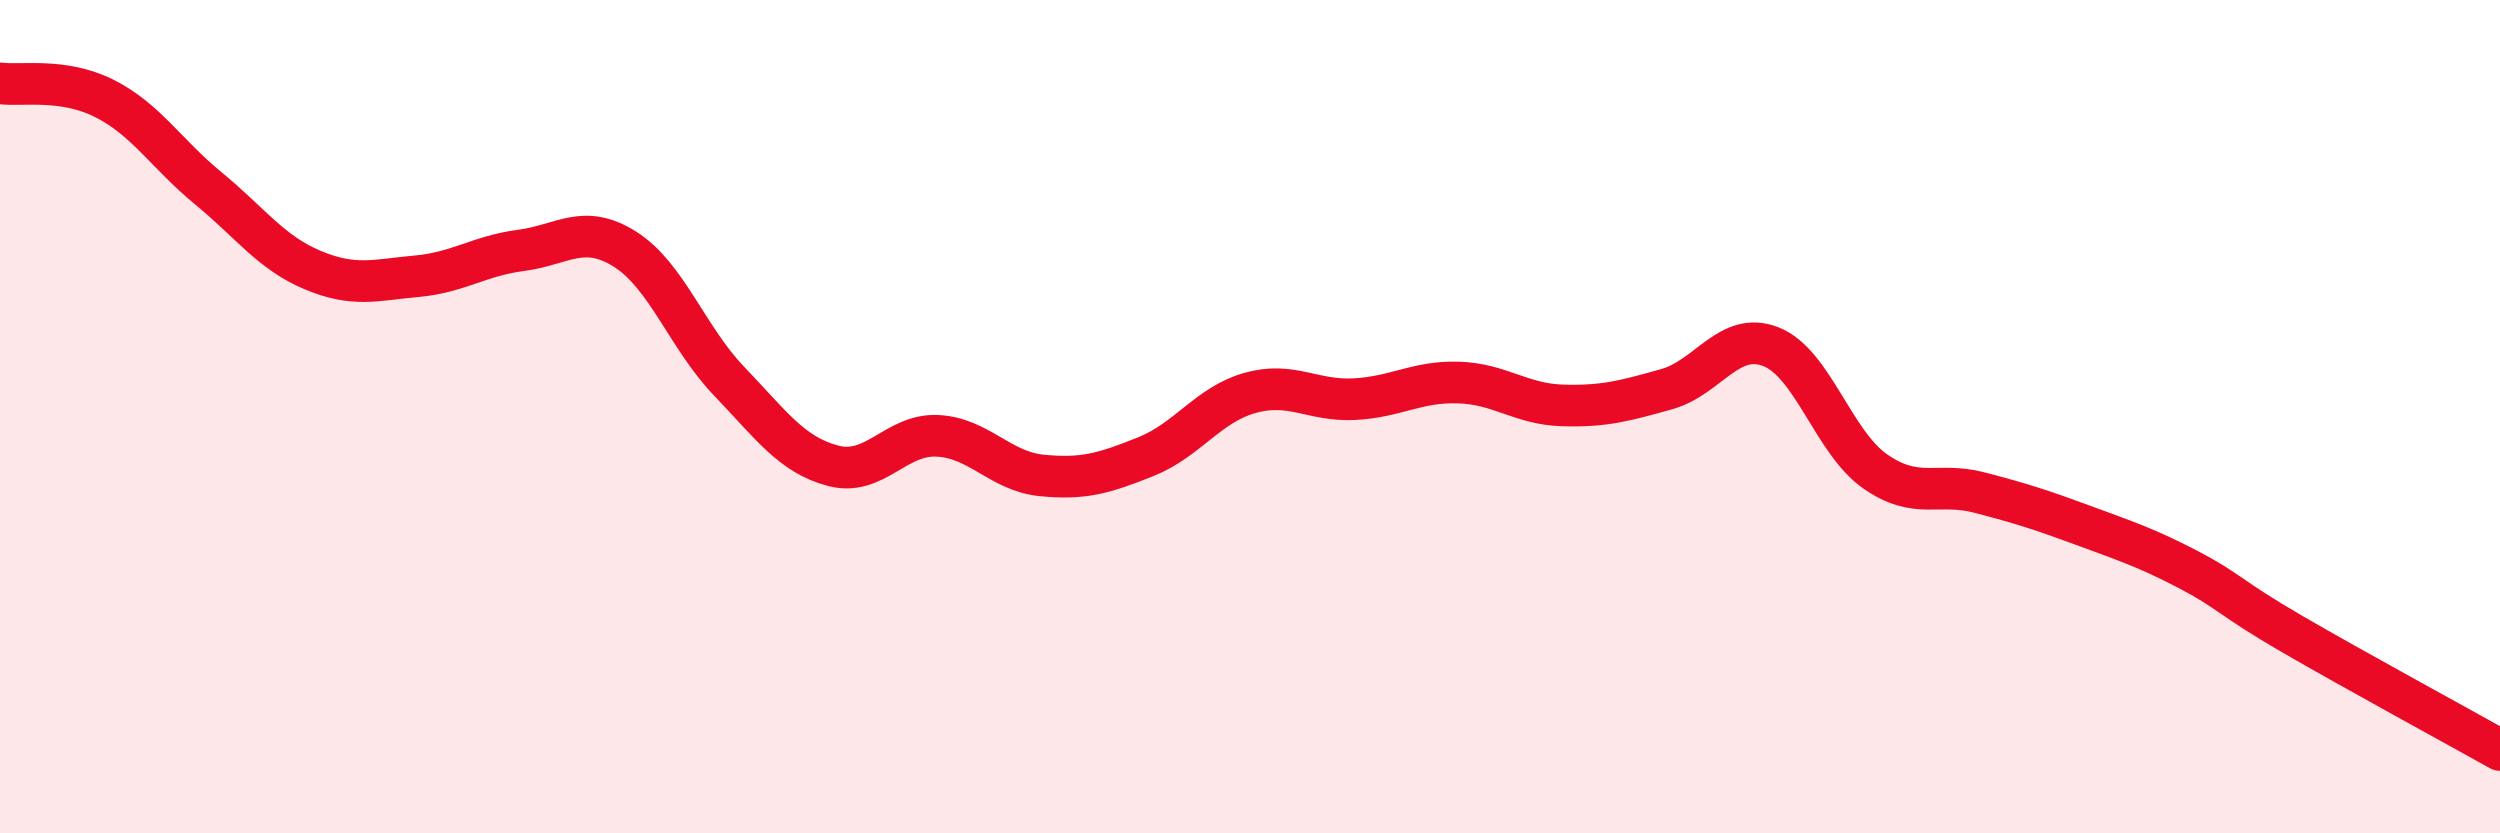
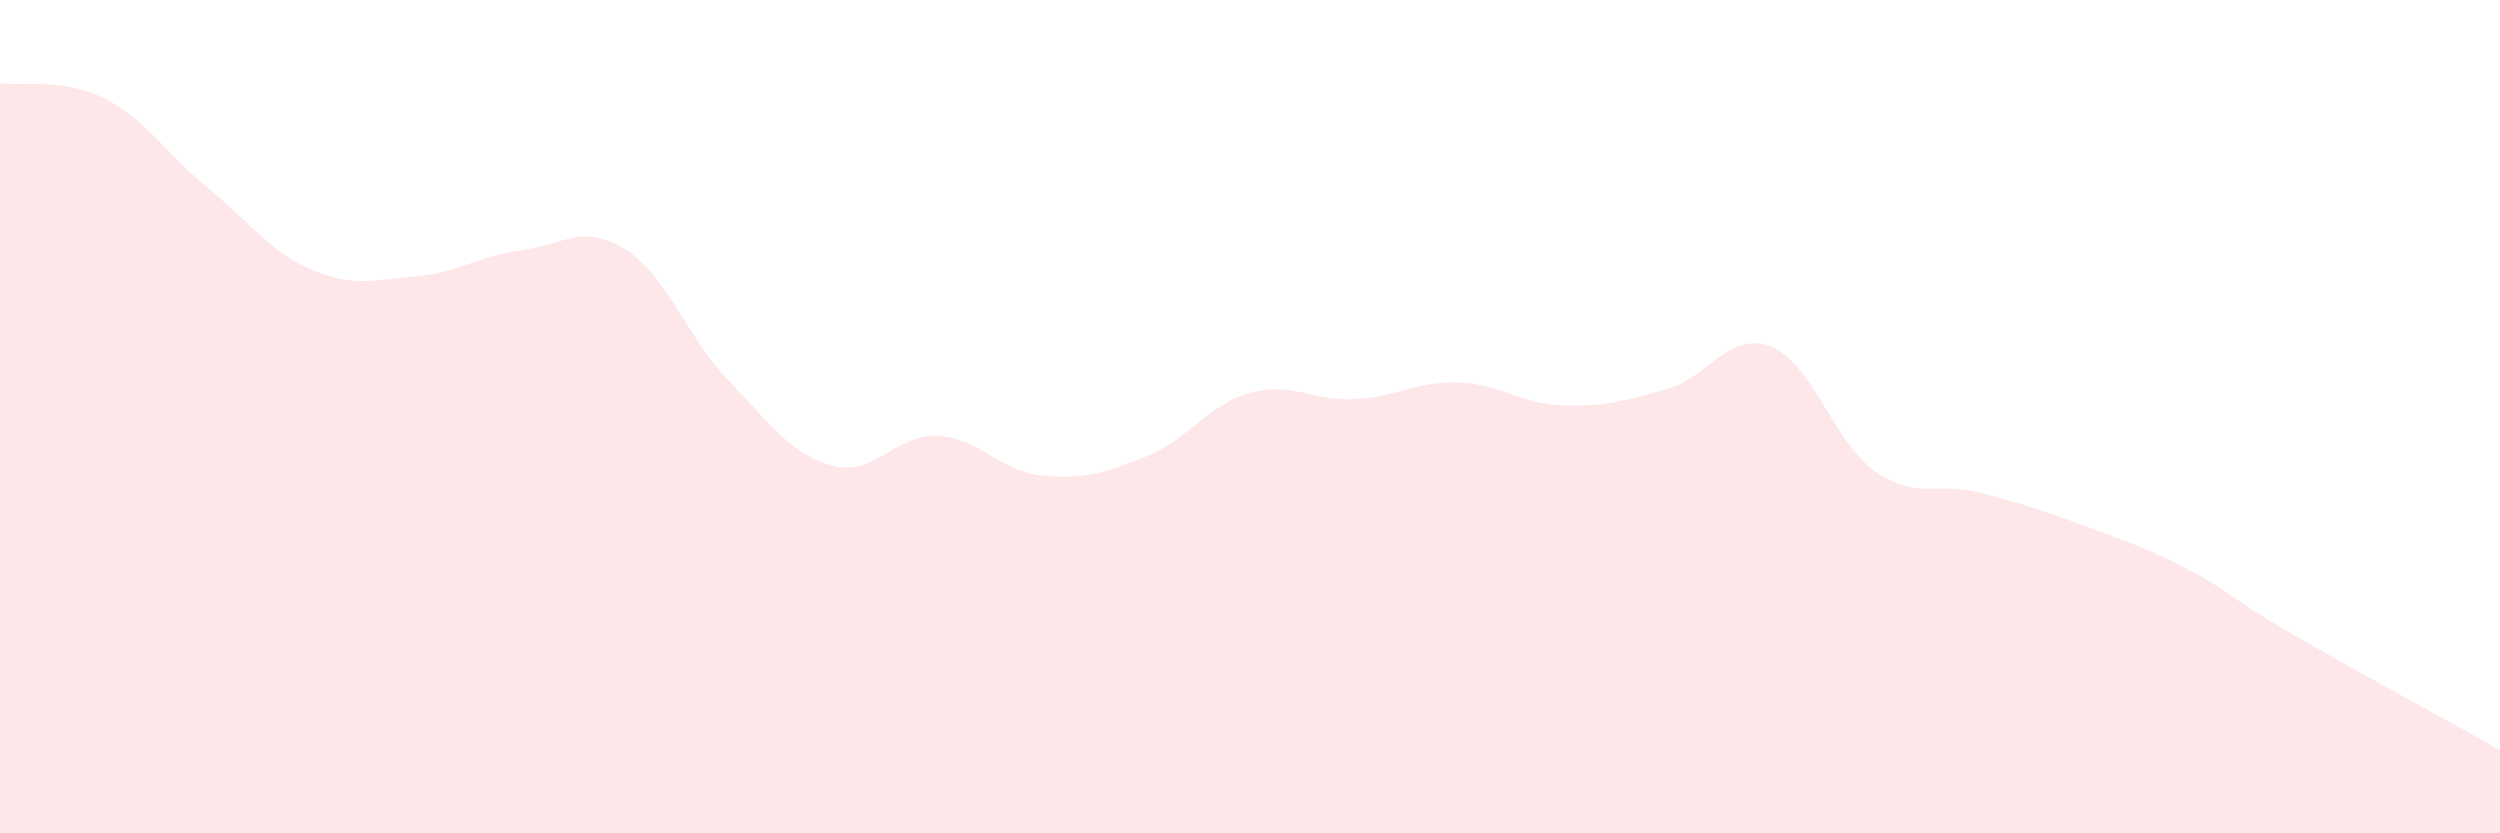
<svg xmlns="http://www.w3.org/2000/svg" width="60" height="20" viewBox="0 0 60 20">
  <path d="M 0,2 C 0.5,2.07 1.5,1.86 2.5,2.36 C 3.5,2.86 4,3.7 5,4.52 C 6,5.34 6.5,6.06 7.5,6.48 C 8.5,6.9 9,6.72 10,6.63 C 11,6.54 11.5,6.14 12.5,6.01 C 13.5,5.88 14,5.35 15,5.98 C 16,6.61 16.5,8.11 17.5,9.15 C 18.5,10.19 19,10.92 20,11.18 C 21,11.44 21.5,10.41 22.5,10.46 C 23.5,10.51 24,11.31 25,11.41 C 26,11.51 26.5,11.36 27.5,10.96 C 28.5,10.56 29,9.71 30,9.43 C 31,9.15 31.5,9.63 32.5,9.58 C 33.5,9.53 34,9.15 35,9.18 C 36,9.21 36.5,9.7 37.5,9.73 C 38.5,9.76 39,9.62 40,9.34 C 41,9.06 41.5,7.93 42.5,8.32 C 43.5,8.71 44,10.61 45,11.31 C 46,12.01 46.5,11.56 47.5,11.82 C 48.5,12.08 49,12.24 50,12.61 C 51,12.98 51.5,13.14 52.5,13.66 C 53.5,14.18 53.5,14.34 55,15.21 C 56.5,16.08 59,17.44 60,18L60 20L0 20Z" fill="#EB0A25" opacity="0.1" stroke-linecap="round" stroke-linejoin="round" />
-   <path d="M 0,2 C 0.5,2.07 1.5,1.86 2.5,2.36 C 3.5,2.86 4,3.7 5,4.52 C 6,5.34 6.5,6.06 7.5,6.48 C 8.5,6.9 9,6.72 10,6.63 C 11,6.54 11.5,6.14 12.5,6.01 C 13.5,5.88 14,5.35 15,5.98 C 16,6.61 16.5,8.11 17.5,9.15 C 18.5,10.19 19,10.92 20,11.18 C 21,11.44 21.5,10.41 22.5,10.46 C 23.5,10.51 24,11.31 25,11.41 C 26,11.51 26.5,11.36 27.5,10.96 C 28.5,10.56 29,9.71 30,9.43 C 31,9.15 31.5,9.63 32.5,9.58 C 33.5,9.53 34,9.15 35,9.18 C 36,9.21 36.5,9.7 37.5,9.73 C 38.5,9.76 39,9.62 40,9.34 C 41,9.06 41.5,7.93 42.5,8.32 C 43.5,8.71 44,10.61 45,11.31 C 46,12.01 46.5,11.56 47.5,11.82 C 48.5,12.08 49,12.24 50,12.61 C 51,12.98 51.5,13.14 52.5,13.66 C 53.5,14.18 53.5,14.34 55,15.21 C 56.5,16.08 59,17.44 60,18" stroke="#EB0A25" stroke-width="1" fill="none" stroke-linecap="round" stroke-linejoin="round" />
</svg>